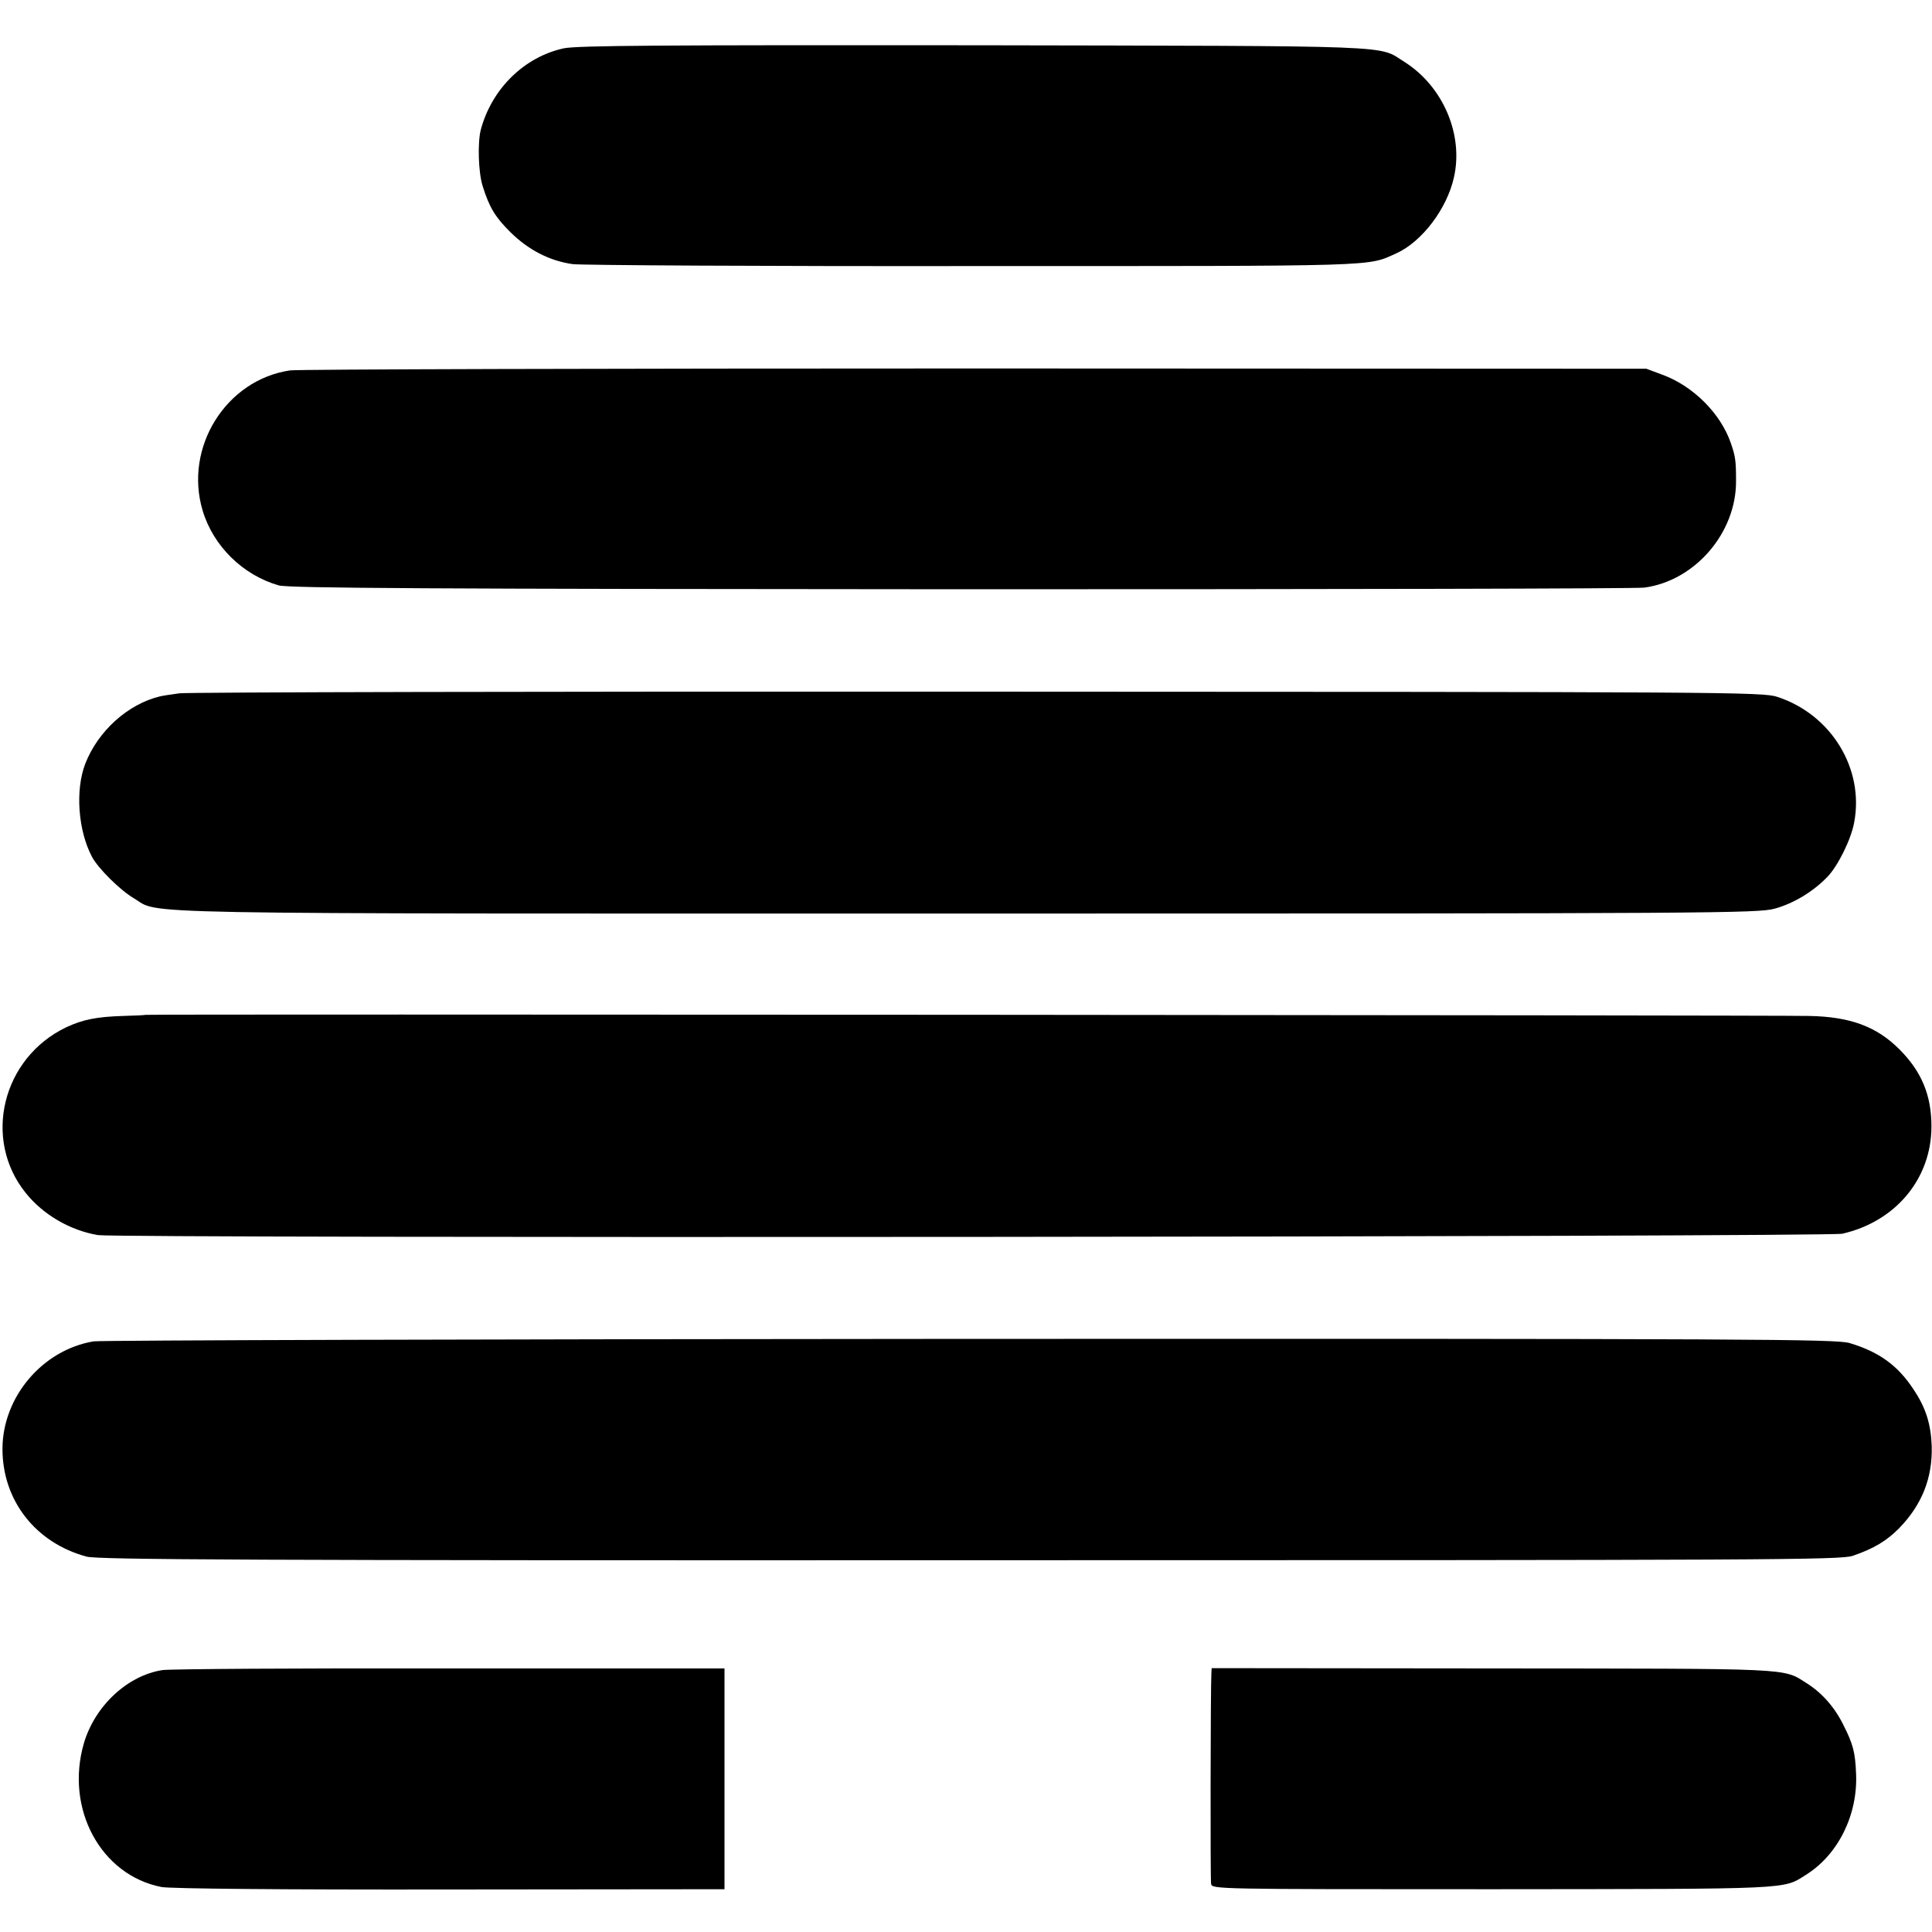
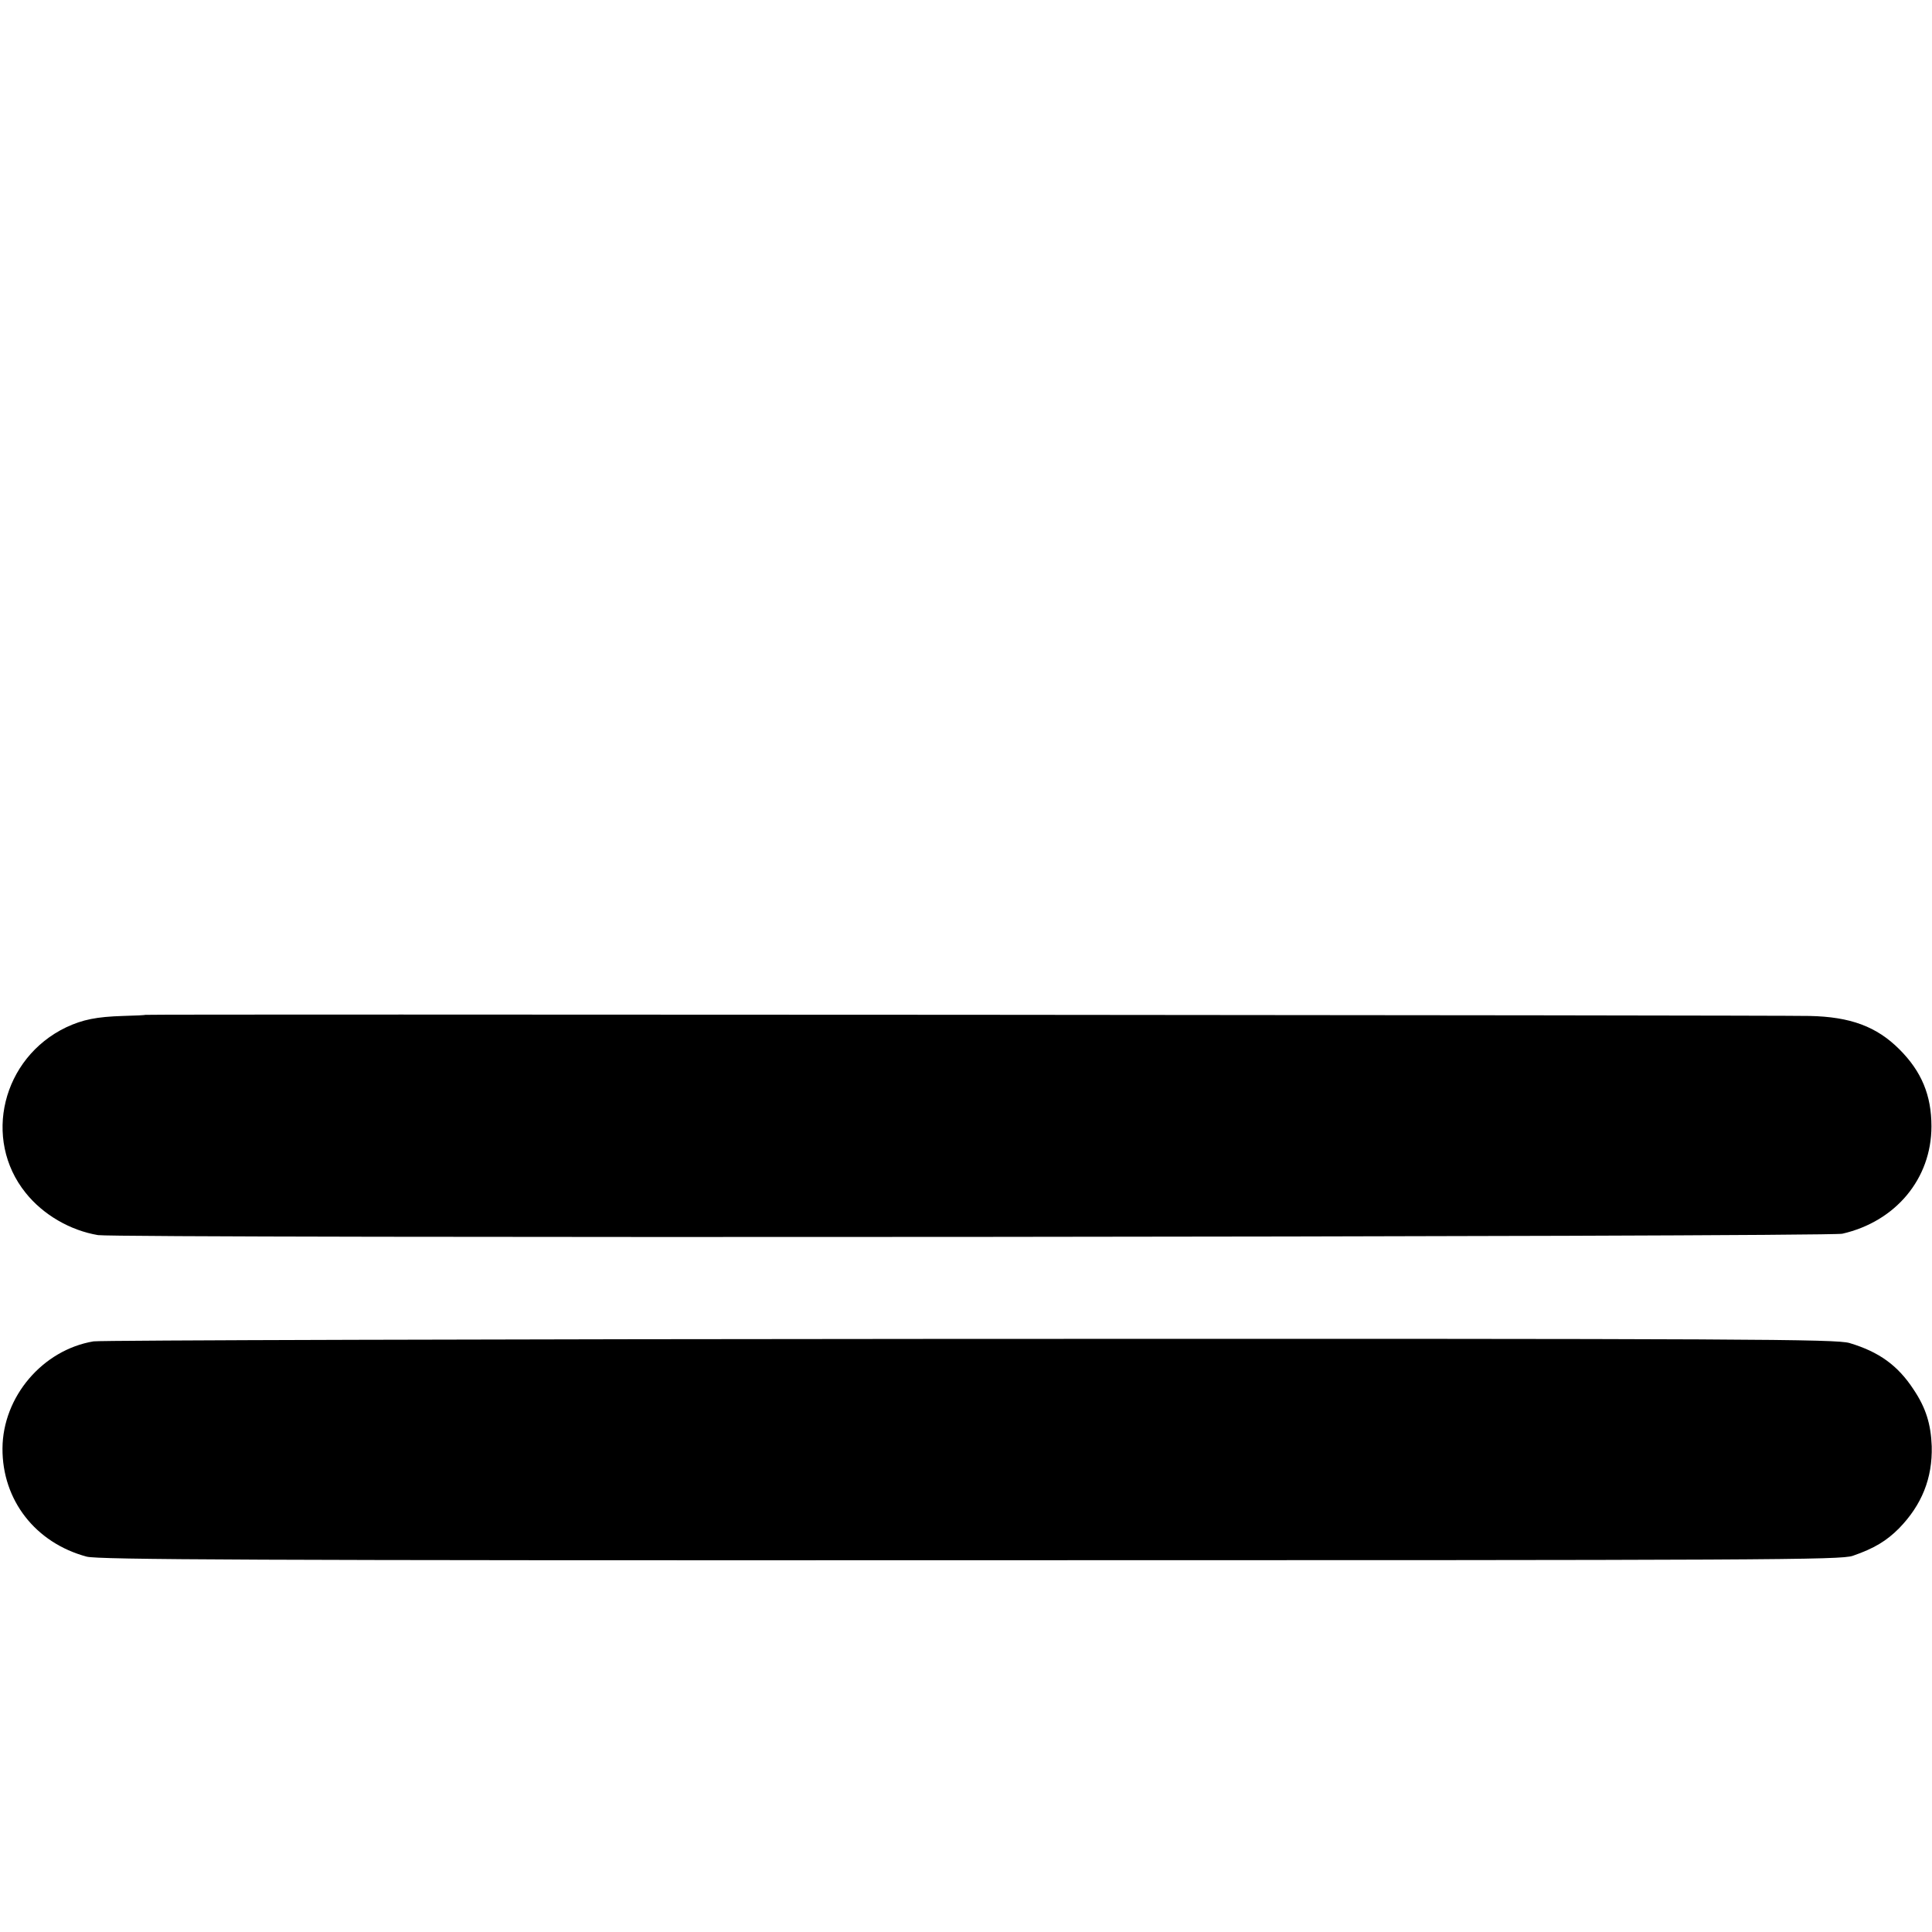
<svg xmlns="http://www.w3.org/2000/svg" version="1.0" width="700pt" height="700pt" viewBox="0 0 700 700" preserveAspectRatio="xMidYMid meet">
  <g transform="translate(0,700) scale(0.1,-0.1)" fill="#000000" stroke="none">
-     <path d="M2043 6825 c-143 -31 -261 -146 -301 -295 -12 -47 -9 -155 7 -205 24 -76 44 -110 100 -166 65 -64 141 -104 226 -116 33 -4 690 -8 1460 -7 1485 0 1416 -2 1524 46 93 42 184 162 209 276 35 155 -40 330 -180 418 -97 61 2 57 -1558 60 -1138 1 -1437 -1 -1487 -11z" />
-     <path d="M1051 5658 c-232 -34 -385 -279 -317 -507 38 -129 146 -235 276 -272 36 -10 539 -13 2470 -14 1334 0 2449 2 2478 6 184 25 333 199 332 386 0 73 -2 89 -19 138 -37 107 -136 206 -247 247 l-59 22 -2430 1 c-1337 0 -2454 -3 -2484 -7z" />
-     <path d="M650 4488 c-30 -4 -62 -9 -70 -11 -117 -28 -225 -126 -271 -244 -37 -96 -26 -242 24 -337 23 -43 102 -121 151 -150 102 -60 -109 -56 3022 -56 2722 0 2863 1 2925 18 68 19 138 61 190 115 38 39 86 136 97 197 37 195 -83 391 -278 455 -53 18 -182 18 -2895 19 -1562 1 -2865 -2 -2895 -6z" />
    <path d="M527 3323 c-1 -1 -38 -3 -82 -4 -95 -3 -145 -13 -205 -41 -232 -111 -304 -405 -147 -600 63 -79 161 -136 262 -153 75 -12 6265 -7 6320 5 193 44 323 199 323 389 0 113 -36 199 -116 279 -83 83 -178 118 -326 121 -116 3 -6027 7 -6029 4z" />
    <path d="M339 2140 c-185 -31 -329 -201 -330 -388 -1 -187 119 -342 305 -392 41 -11 596 -14 3200 -13 2911 0 3155 1 3199 16 78 27 122 54 167 99 83 85 122 182 119 298 -3 80 -21 139 -66 206 -57 87 -125 136 -232 168 -49 14 -341 16 -3185 15 -1722 -1 -3152 -5 -3177 -9z" />
-     <path d="M589 949 c-126 -19 -245 -129 -285 -265 -69 -237 61 -478 281 -521 31 -6 435 -10 1045 -9 l995 1 0 400 0 400 -995 0 c-547 1 -1016 -2 -1041 -6z" />
-     <path d="M4389 936 c-3 -61 -4 -744 -1 -761 3 -20 7 -20 1020 -20 1093 1 1051 -1 1135 52 117 73 188 217 182 365 -3 79 -11 109 -46 178 -32 65 -78 117 -134 152 -87 55 -41 52 -1137 53 l-1018 1 -1 -20z" />
  </g>
</svg>